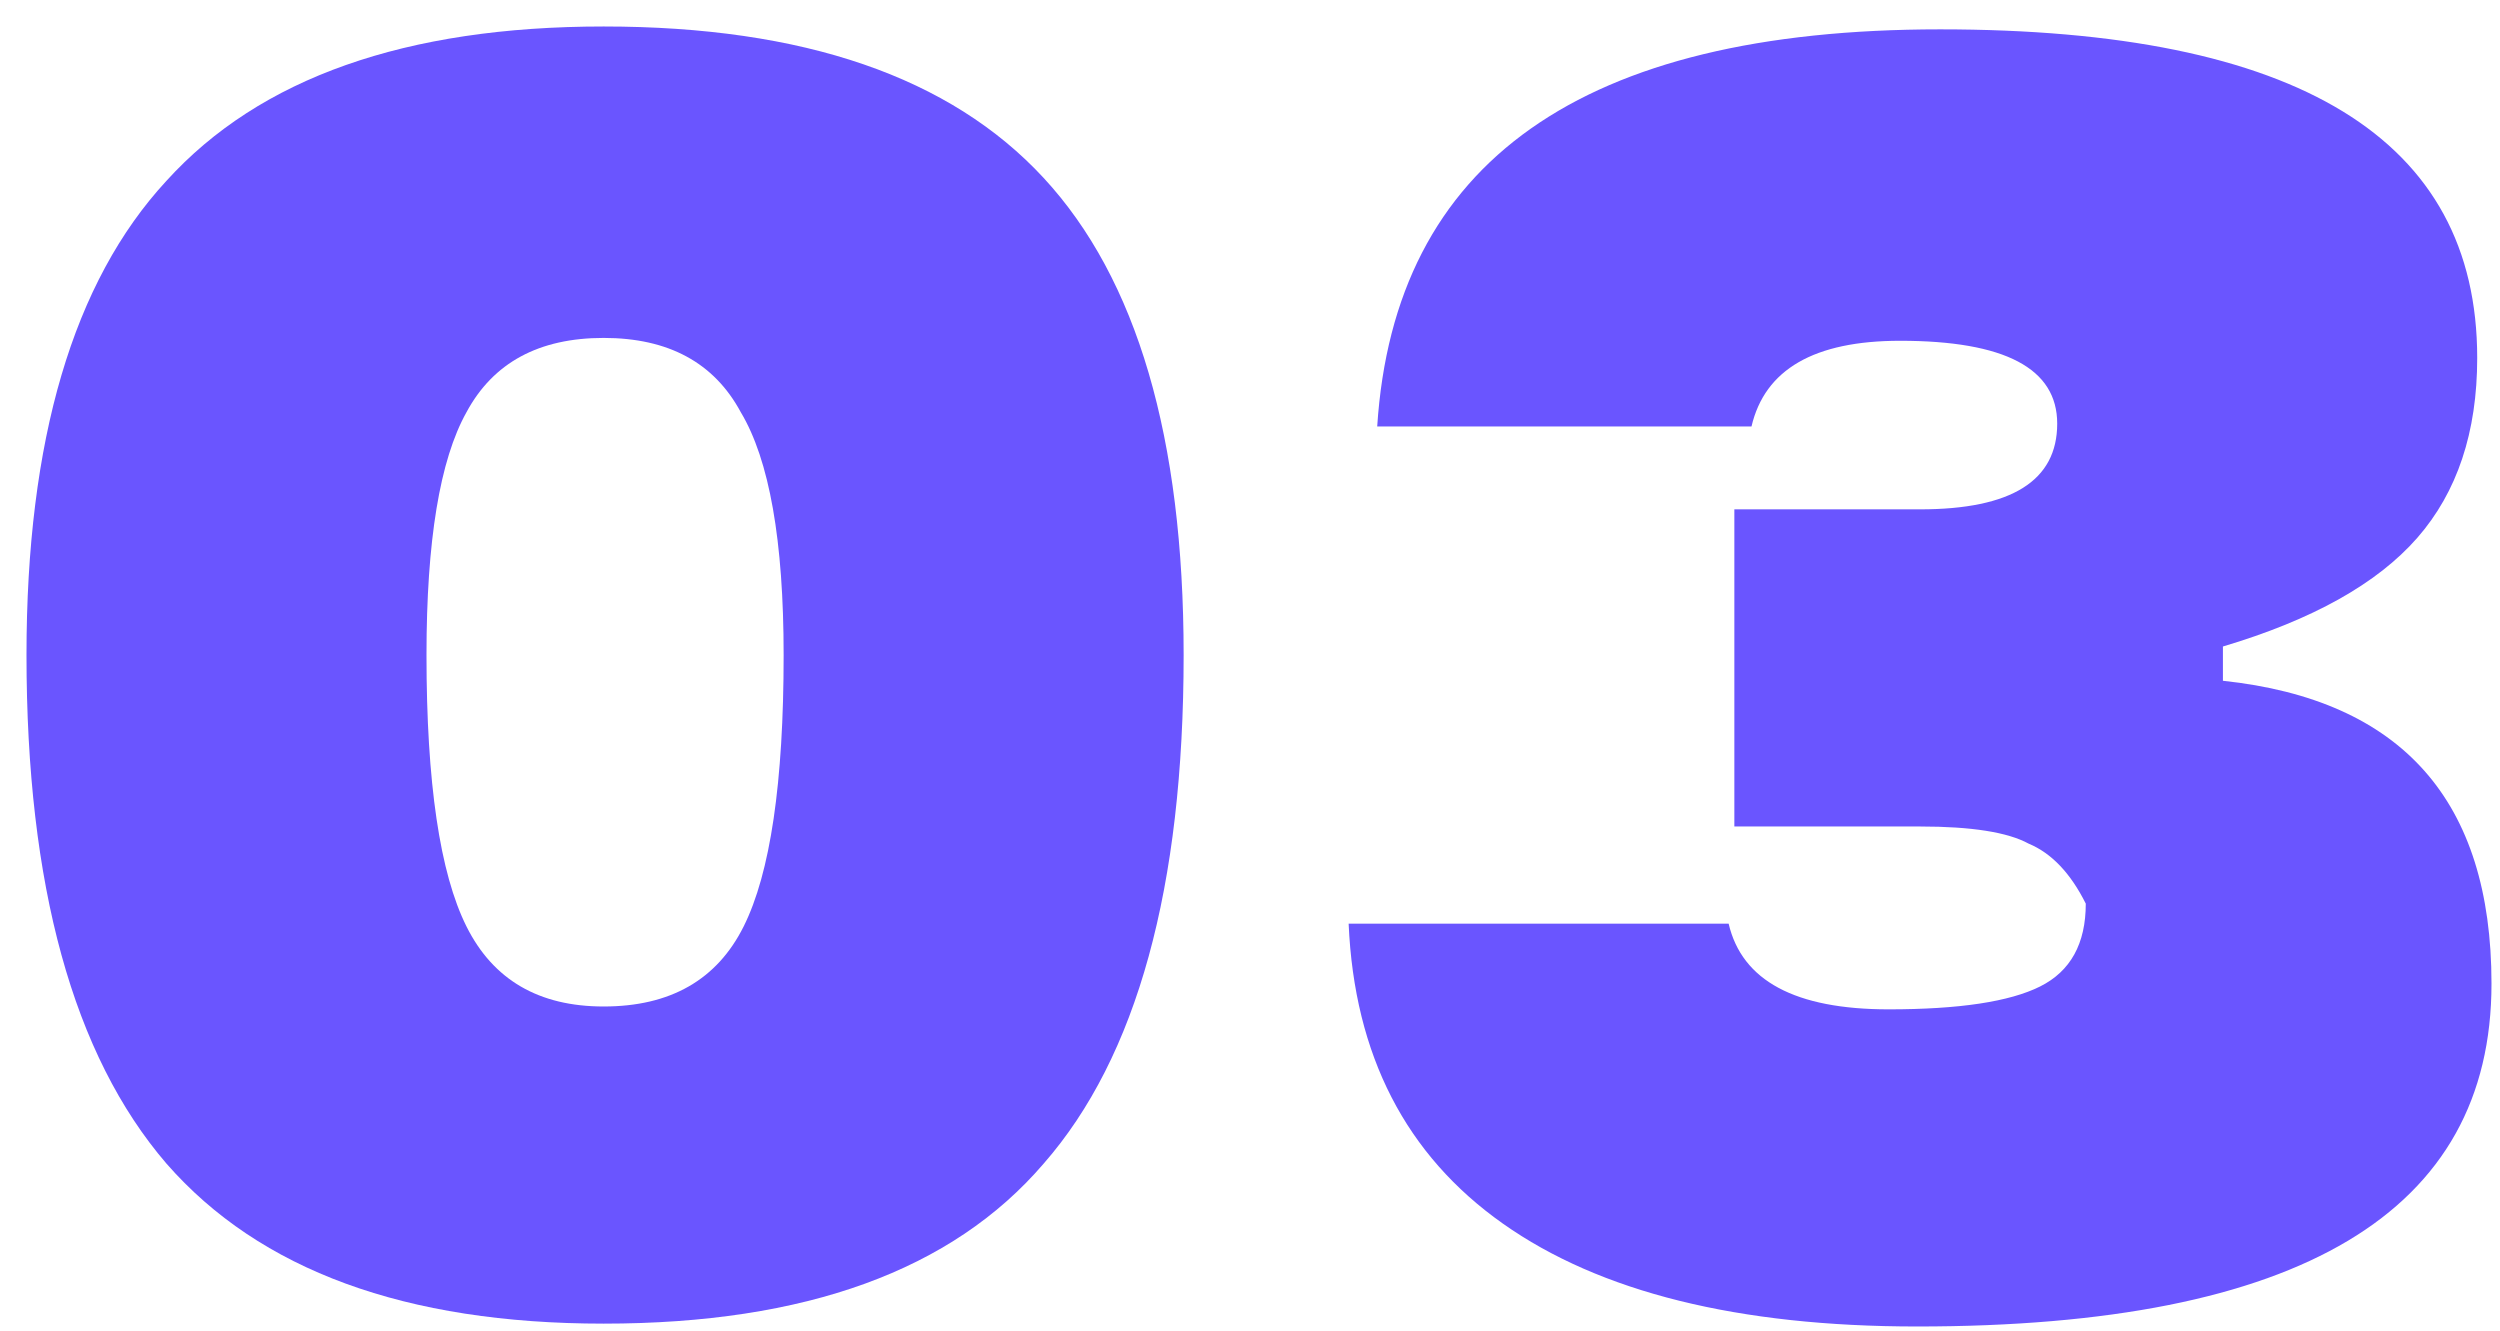
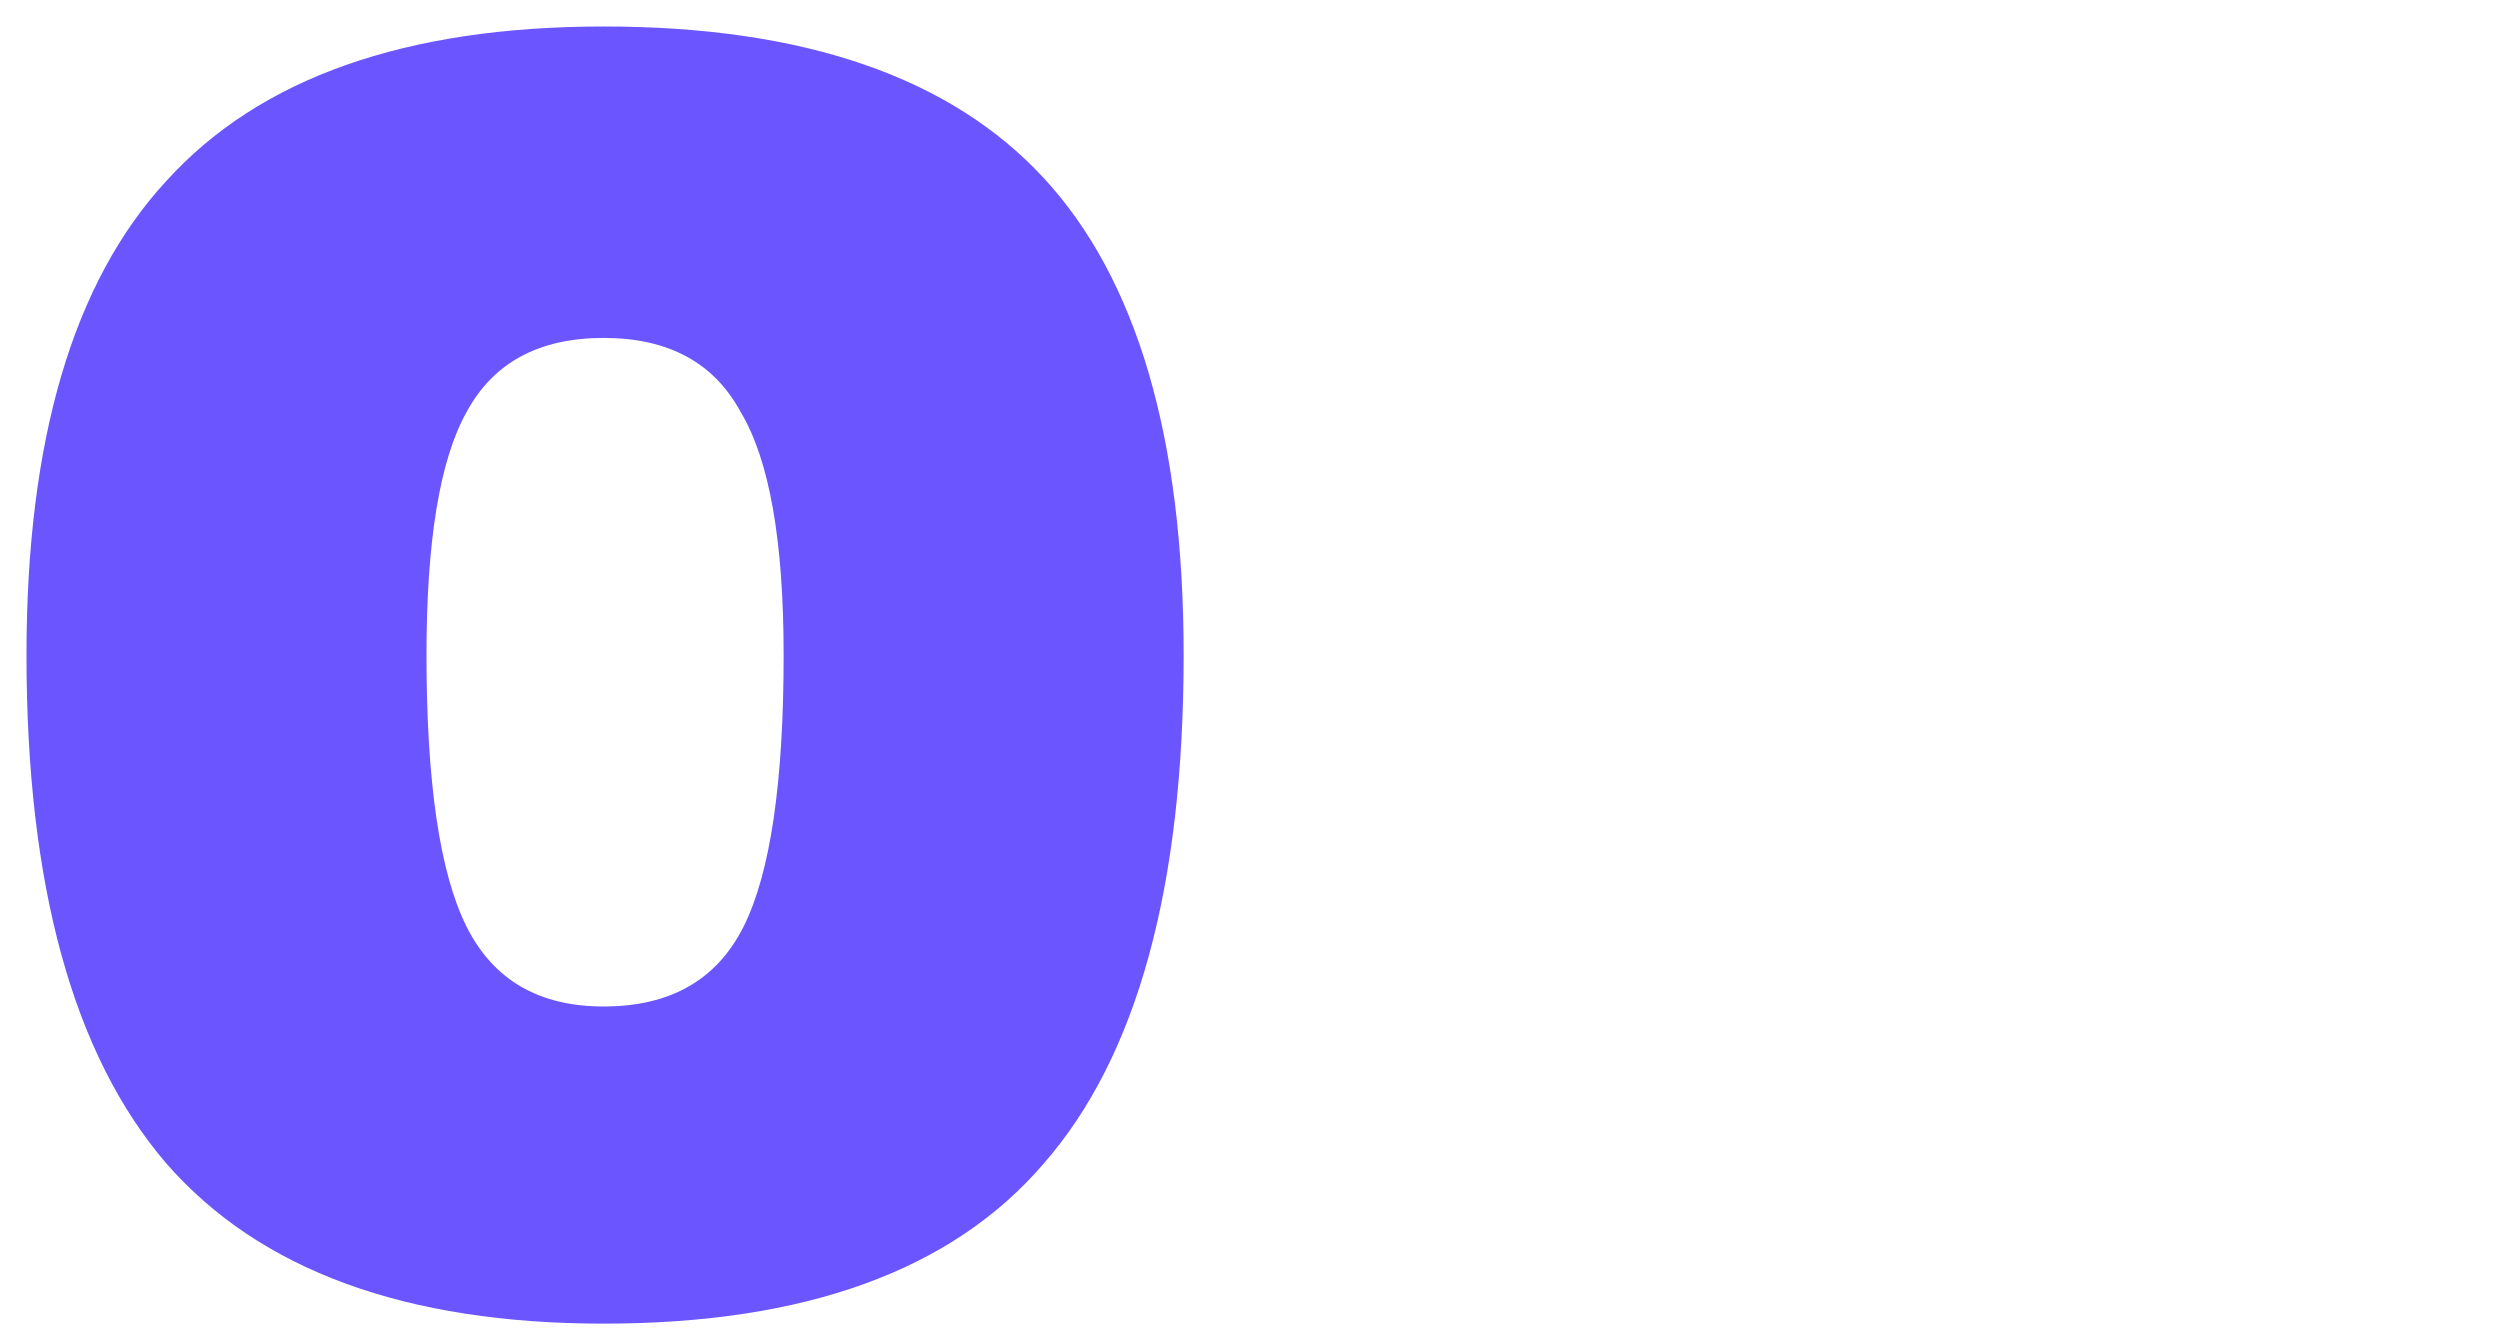
<svg xmlns="http://www.w3.org/2000/svg" width="77" height="41" viewBox="0 0 77 41" fill="none">
  <path d="M18.592 40.768C12.491 40.768 8.003 39.125 5.128 35.84C2.253 32.496 0.816 27.275 0.816 20.176C0.816 13.547 2.253 8.677 5.128 5.568C8.003 2.4 12.491 0.816 18.592 0.816C24.752 0.816 29.269 2.371 32.144 5.48C35.019 8.589 36.456 13.488 36.456 20.176C36.456 27.333 35.019 32.555 32.144 35.84C29.328 39.125 24.811 40.768 18.592 40.768ZM18.592 31C20.645 31 22.083 30.179 22.904 28.536C23.725 26.893 24.136 24.107 24.136 20.176C24.136 16.656 23.696 14.163 22.816 12.696C21.995 11.171 20.587 10.408 18.592 10.408C16.597 10.408 15.189 11.171 14.368 12.696C13.547 14.163 13.136 16.656 13.136 20.176C13.136 24.107 13.547 26.893 14.368 28.536C15.189 30.179 16.597 31 18.592 31Z" fill="#6A55FF" />
-   <path d="M68.466 19.912V20.968C73.981 21.555 76.738 24.664 76.738 30.296C76.738 37.336 70.842 40.856 59.05 40.856C53.535 40.856 49.282 39.8 46.29 37.688C43.298 35.576 41.714 32.496 41.538 28.448H53.242C53.653 30.208 55.295 31.088 58.17 31.088C60.341 31.088 61.895 30.853 62.834 30.384C63.773 29.915 64.242 29.064 64.242 27.832C63.773 26.893 63.186 26.277 62.482 25.984C61.837 25.632 60.722 25.456 59.138 25.456H53.418V15.688H59.138C61.954 15.688 63.362 14.808 63.362 13.048C63.362 11.347 61.749 10.496 58.522 10.496C55.882 10.496 54.357 11.376 53.946 13.136H42.418C42.946 4.981 48.725 0.904 59.754 0.904C70.783 0.904 76.298 4.277 76.298 11.024C76.298 13.312 75.682 15.16 74.45 16.568C73.218 17.976 71.223 19.091 68.466 19.912Z" fill="#6A55FF" />
</svg>